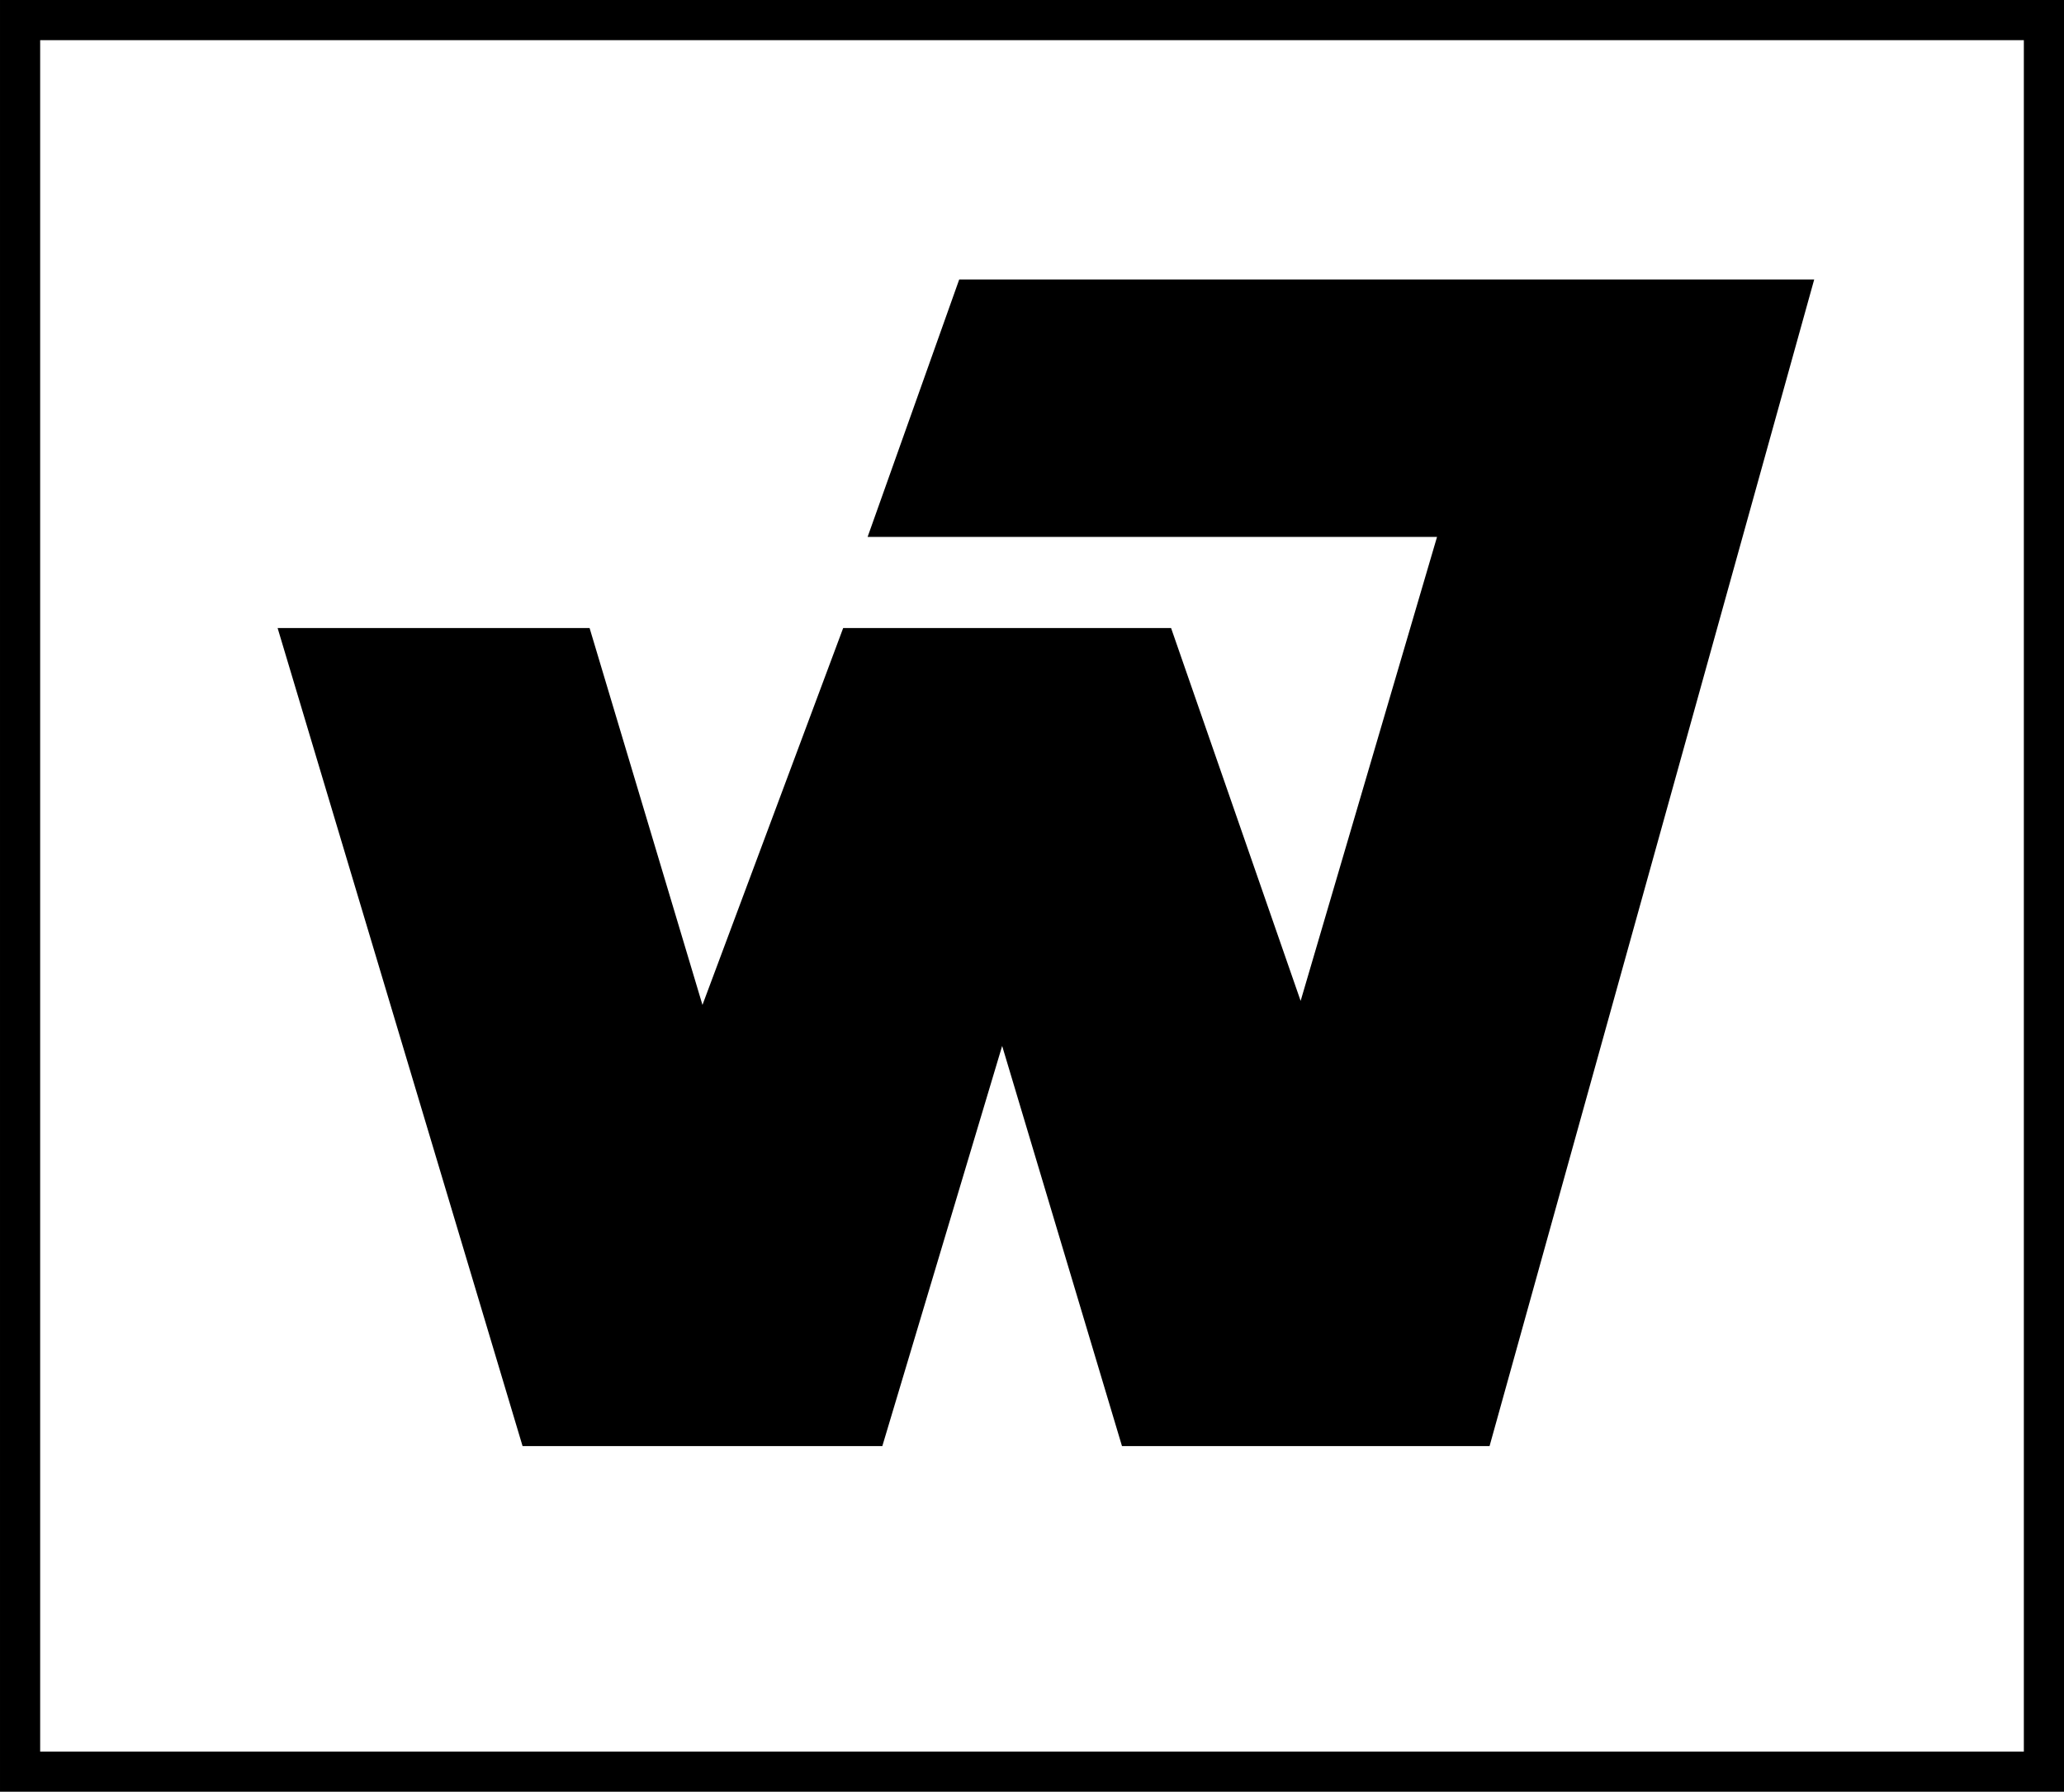
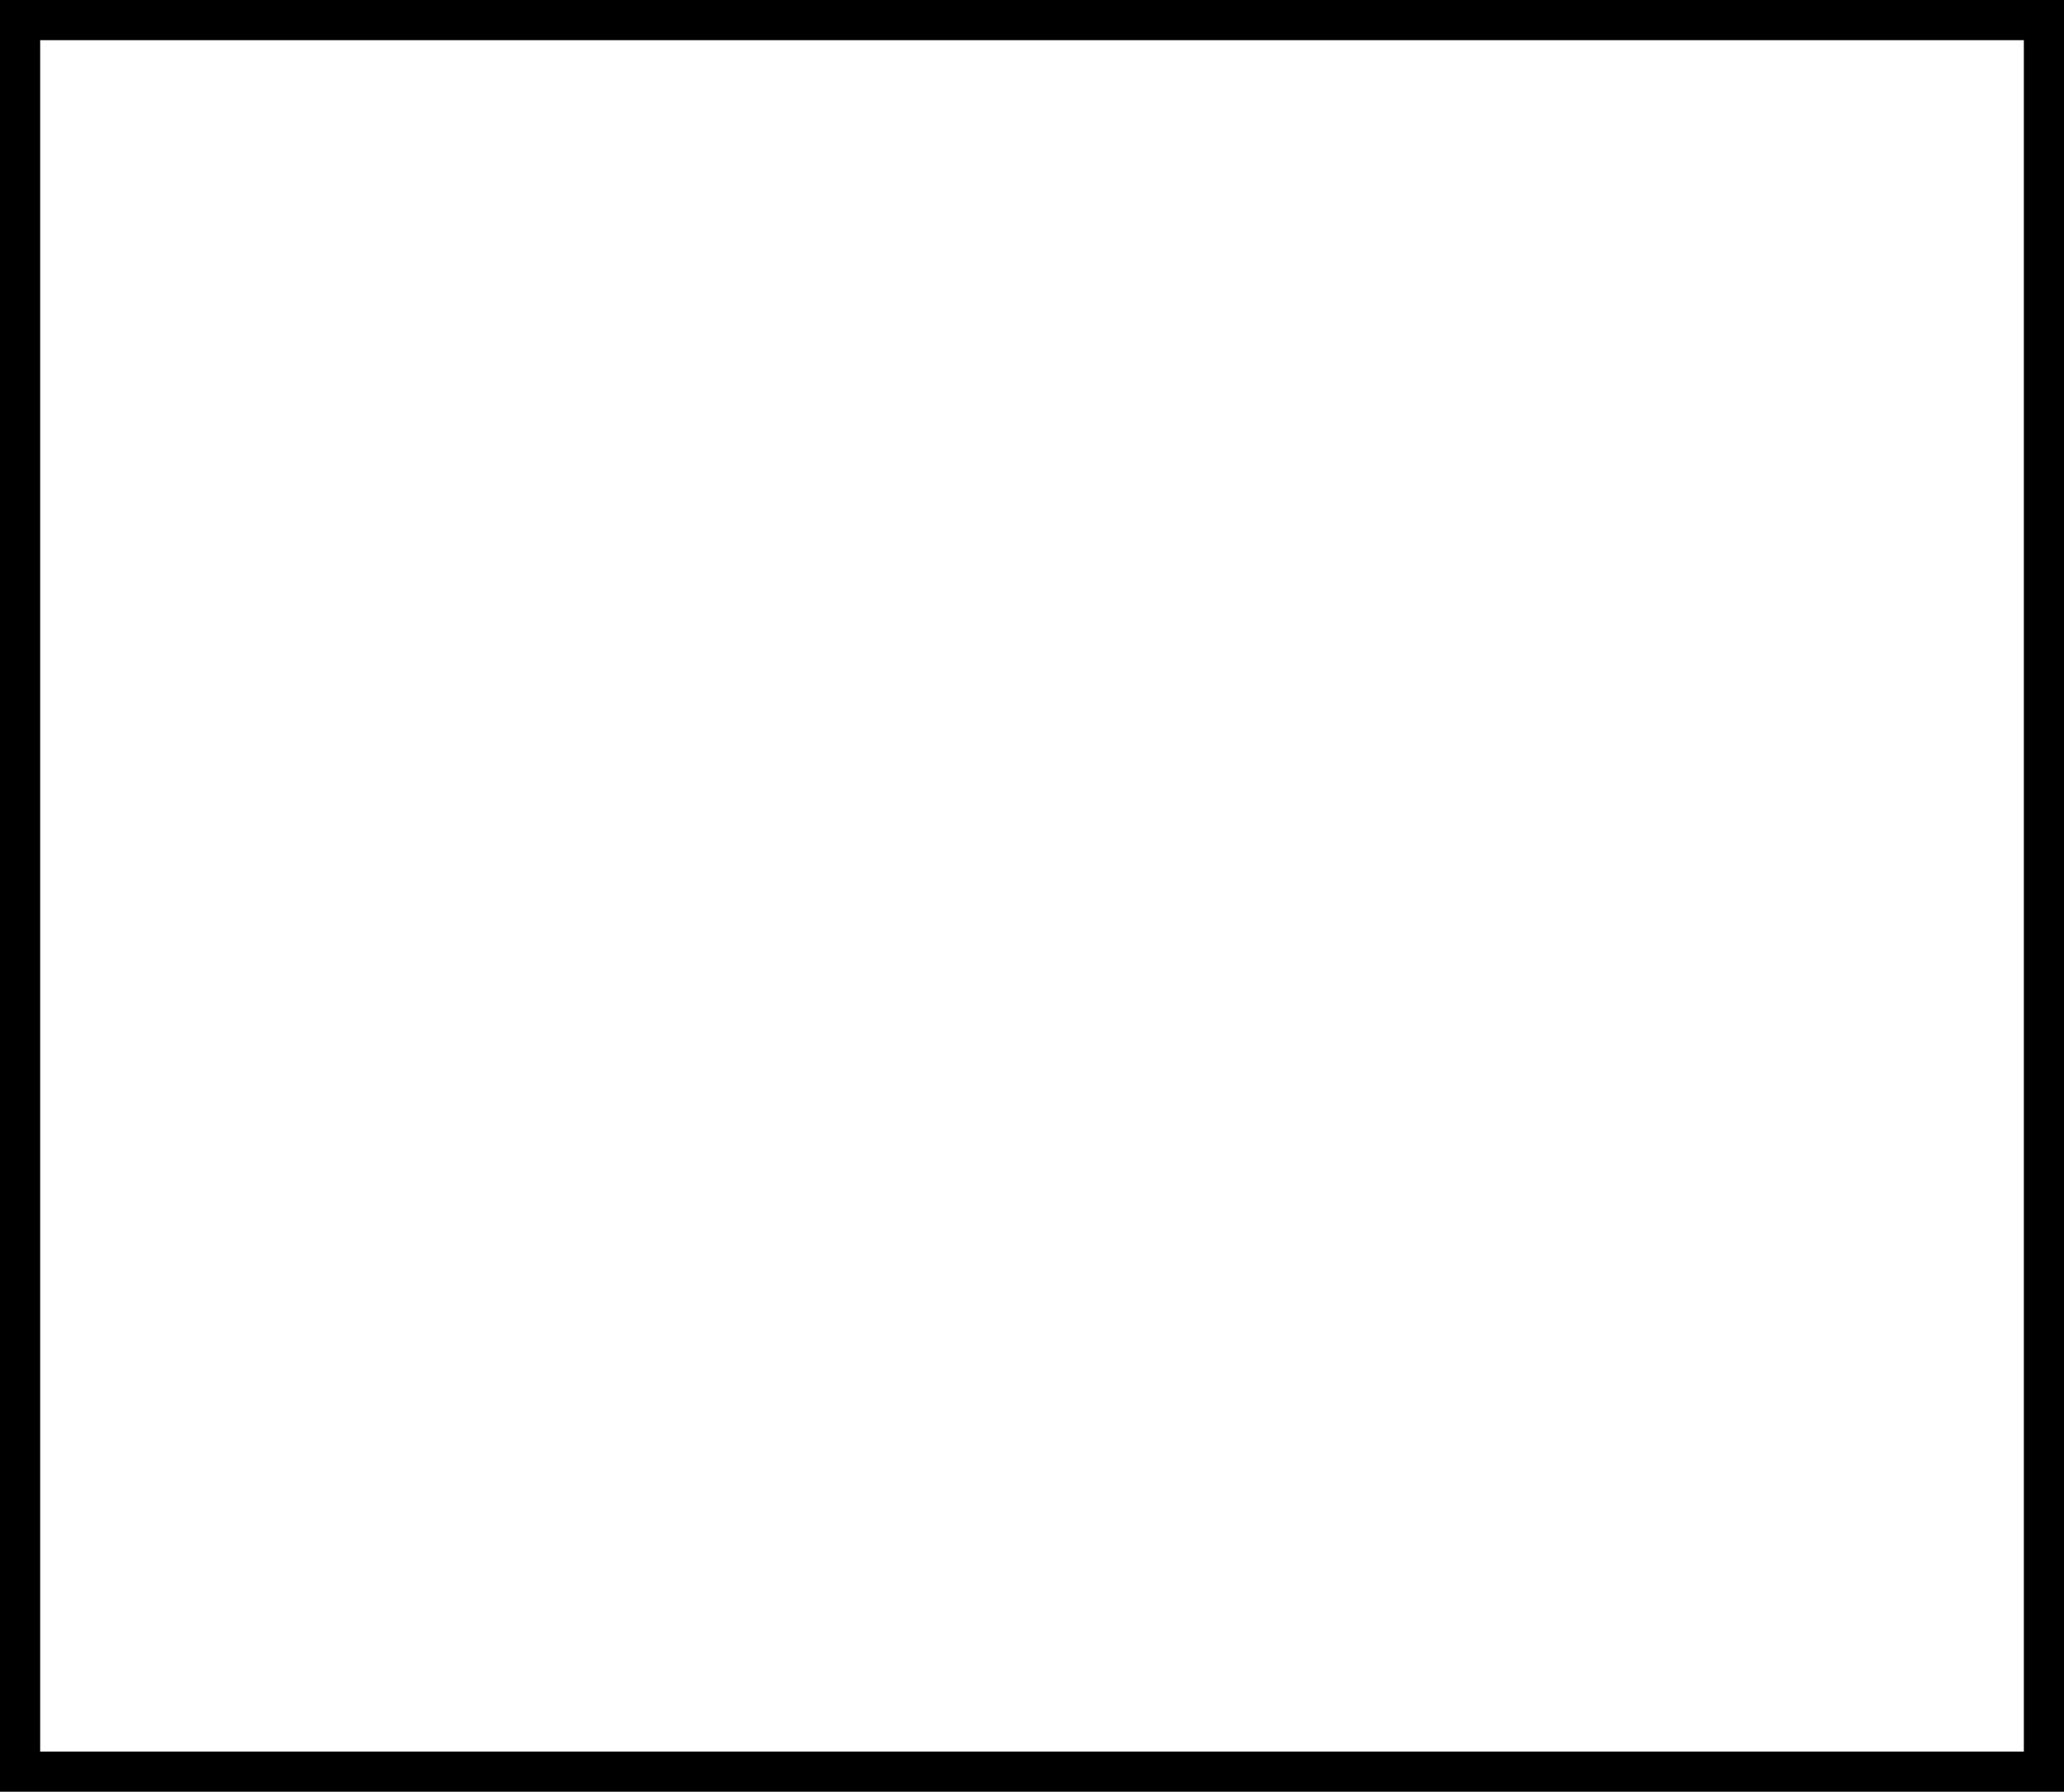
<svg xmlns="http://www.w3.org/2000/svg" xmlns:ns1="http://www.inkscape.org/namespaces/inkscape" xmlns:ns2="http://sodipodi.sourceforge.net/DTD/sodipodi-0.dtd" width="244.86mm" height="212.606mm" viewBox="0 0 867.614 753.329" id="svg2" version="1.1" ns1:version="0.91 r13725" ns2:docname="Warner_Bros._Seven_Arts_Records.svg">
  <defs id="defs4" />
  <ns2:namedview id="base" pagecolor="#ffffff" bordercolor="#666666" borderopacity="1.0" ns1:pageopacity="0.0" ns1:pageshadow="2" ns1:zoom="0.7" ns1:cx="463.58245" ns1:cy="338.26789" ns1:document-units="px" ns1:current-layer="layer1" showgrid="false" ns1:window-width="1600" ns1:window-height="837" ns1:window-x="-8" ns1:window-y="-8" ns1:window-maximized="1" fit-margin-top="0" fit-margin-left="0" fit-margin-right="0" fit-margin-bottom="0" />
  <g ns1:label="Layer 1" ns1:groupmode="layer" id="layer1" transform="translate(458.093,-474.841)">
    <g id="g3436" transform="translate(-531.429,383.562)">
-       <path ns2:nodetypes="cccccccccccccccccccccc" ns1:connector-curvature="0" id="rect11106" d="m 476.546,208.787 -38.504,108.228 239.36,0 -57.339,195.085 -54.455,-156.763 -18.416,0 -119.422,0 -59.15,158.451 -47.447,-158.451 -131.141,0 102.971,343.951 131.141,0 20.078,0 50.374,-168.261 50.374,168.261 20.094,0 111.047,0 23.364,0 136.471,-490.502 -119.01,0 -7.733,0 z" style="opacity:1;fill:#000000;fill-opacity:1;stroke:none;stroke-width:3.7;stroke-linecap:round;stroke-miterlimit:4;stroke-dasharray:none" />
-     </g>
+       </g>
    <path style="opacity:1;fill:none;fill-opacity:1;stroke:#000000;stroke-width:16.881;stroke-linecap:butt;stroke-linejoin:miter;stroke-miterlimit:4;stroke-dasharray:none;stroke-dashoffset:0;stroke-opacity:1" d="m -449.652,483.282 850.733,0 0,736.447 -850.733,0 z" id="rect3440" ns1:connector-curvature="0" />
  </g>
</svg>